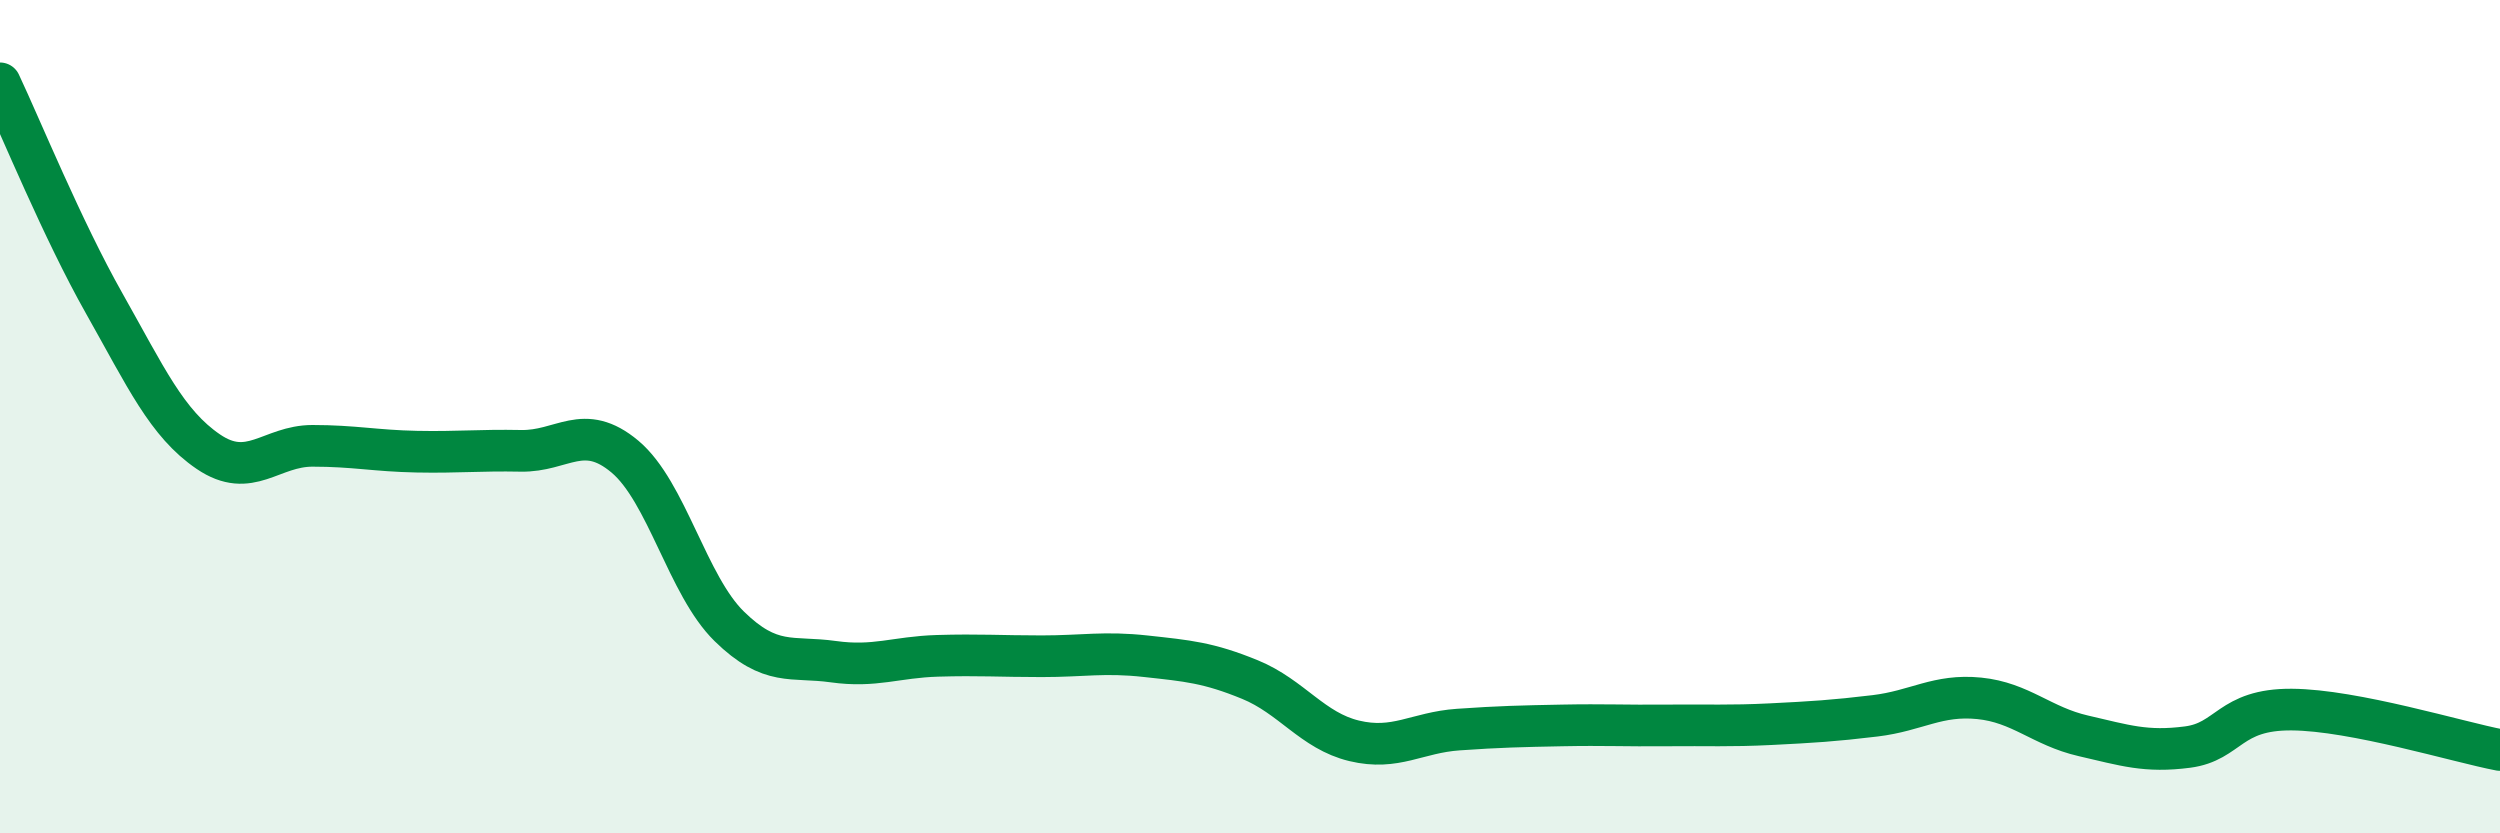
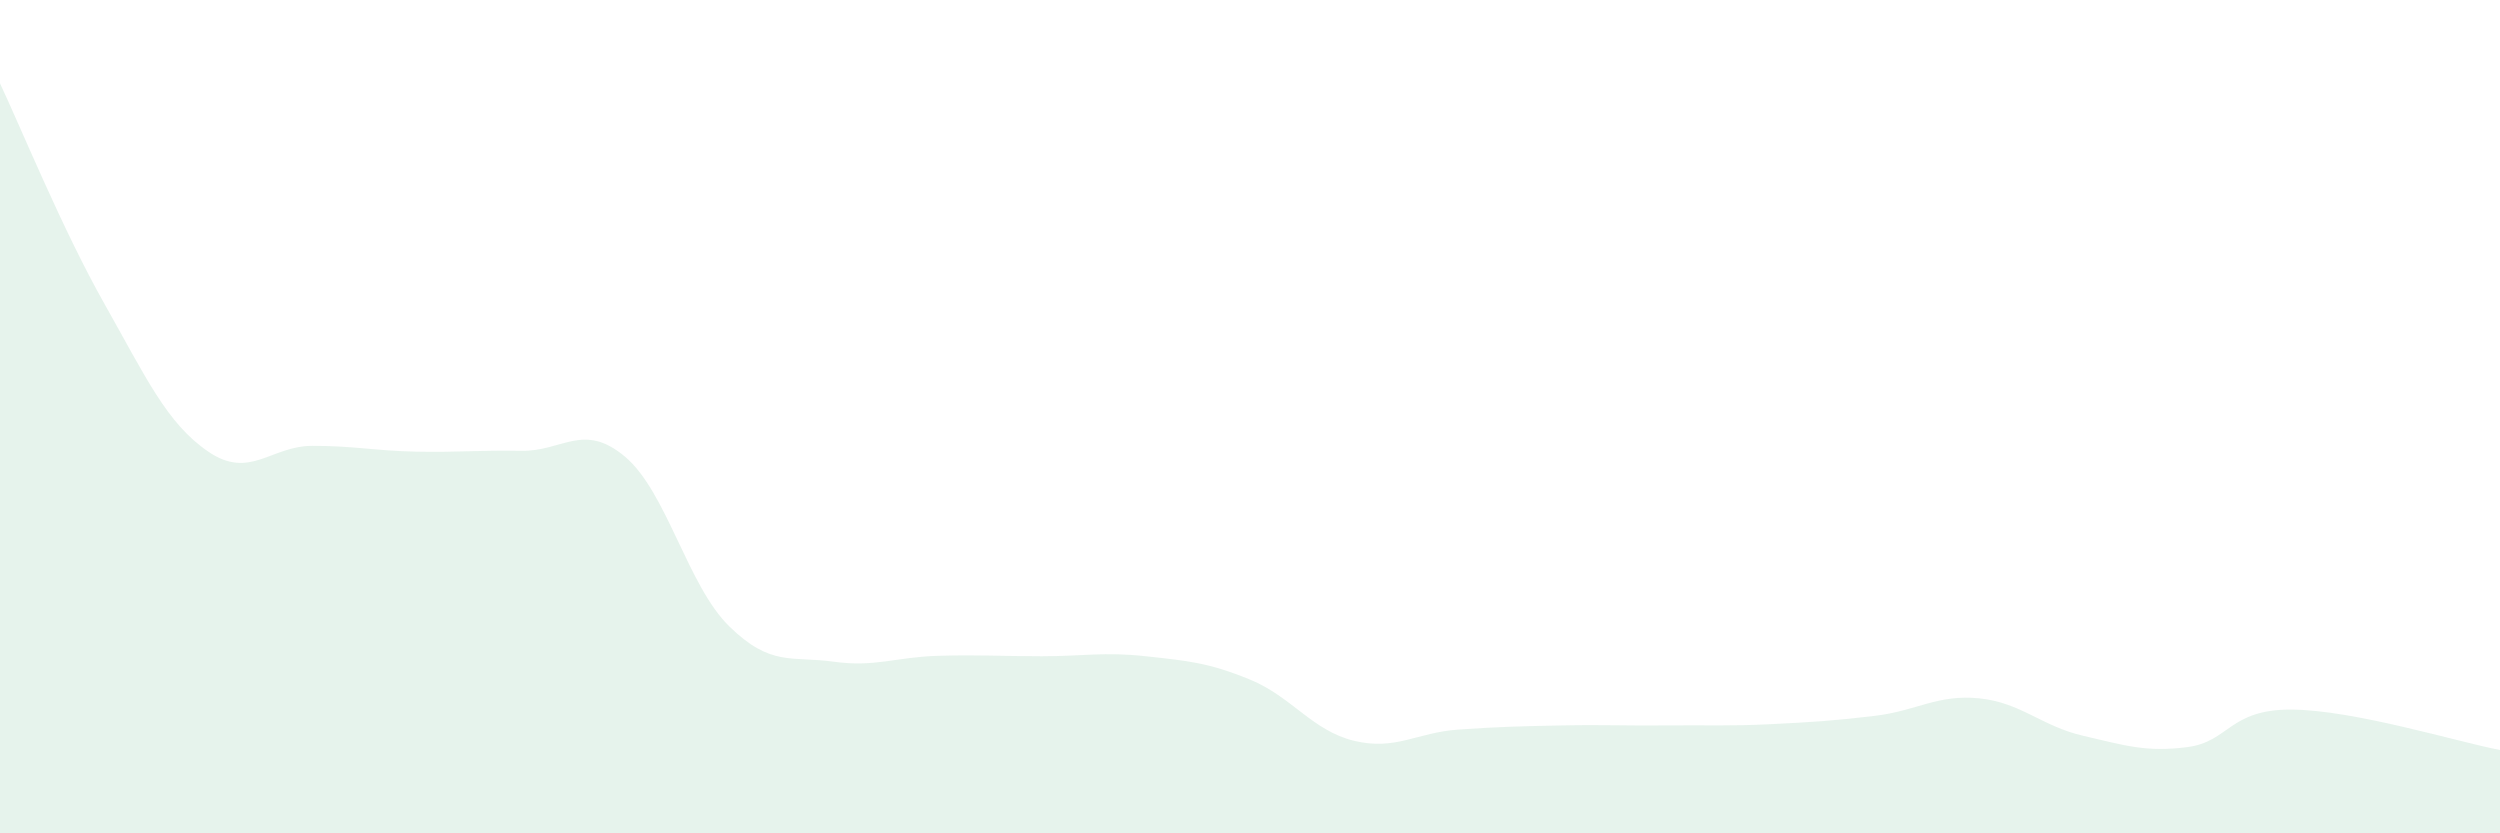
<svg xmlns="http://www.w3.org/2000/svg" width="60" height="20" viewBox="0 0 60 20">
  <path d="M 0,2 C 0.5,3.06 1.5,5.51 2.5,7.28 C 3.5,9.05 4,10.16 5,10.84 C 6,11.52 6.5,10.7 7.5,10.7 C 8.5,10.7 9,10.82 10,10.84 C 11,10.86 11.5,10.8 12.5,10.82 C 13.5,10.84 14,10.12 15,10.96 C 16,11.8 16.5,14.05 17.5,15.03 C 18.5,16.01 19,15.74 20,15.88 C 21,16.02 21.5,15.77 22.5,15.74 C 23.5,15.71 24,15.75 25,15.75 C 26,15.75 26.5,15.64 27.5,15.75 C 28.5,15.86 29,15.9 30,16.31 C 31,16.72 31.5,17.54 32.5,17.78 C 33.5,18.02 34,17.58 35,17.51 C 36,17.44 36.5,17.43 37.5,17.41 C 38.5,17.39 39,17.42 40,17.41 C 41,17.4 41.5,17.43 42.5,17.38 C 43.5,17.33 44,17.3 45,17.18 C 46,17.06 46.5,16.66 47.5,16.76 C 48.5,16.86 49,17.43 50,17.66 C 51,17.89 51.5,18.06 52.5,17.93 C 53.5,17.8 53.5,17.02 55,17.03 C 56.5,17.04 59,17.81 60,18L60 20L0 20Z" fill="#008740" opacity="0.1" stroke-linecap="round" stroke-linejoin="round" />
-   <path d="M 0,2 C 0.5,3.06 1.5,5.51 2.5,7.28 C 3.5,9.05 4,10.16 5,10.84 C 6,11.52 6.5,10.7 7.5,10.7 C 8.5,10.7 9,10.82 10,10.84 C 11,10.86 11.5,10.8 12.5,10.82 C 13.5,10.84 14,10.12 15,10.96 C 16,11.8 16.5,14.05 17.5,15.03 C 18.5,16.01 19,15.74 20,15.88 C 21,16.02 21.5,15.77 22.5,15.74 C 23.5,15.71 24,15.75 25,15.75 C 26,15.75 26.5,15.64 27.5,15.75 C 28.5,15.86 29,15.9 30,16.31 C 31,16.72 31.5,17.54 32.5,17.78 C 33.5,18.02 34,17.58 35,17.51 C 36,17.44 36.5,17.43 37.5,17.41 C 38.5,17.39 39,17.42 40,17.41 C 41,17.4 41.5,17.43 42.5,17.38 C 43.5,17.33 44,17.3 45,17.18 C 46,17.06 46.5,16.66 47.5,16.76 C 48.5,16.86 49,17.43 50,17.66 C 51,17.89 51.5,18.06 52.5,17.93 C 53.5,17.8 53.5,17.02 55,17.03 C 56.5,17.04 59,17.81 60,18" stroke="#008740" stroke-width="1" fill="none" stroke-linecap="round" stroke-linejoin="round" />
</svg>